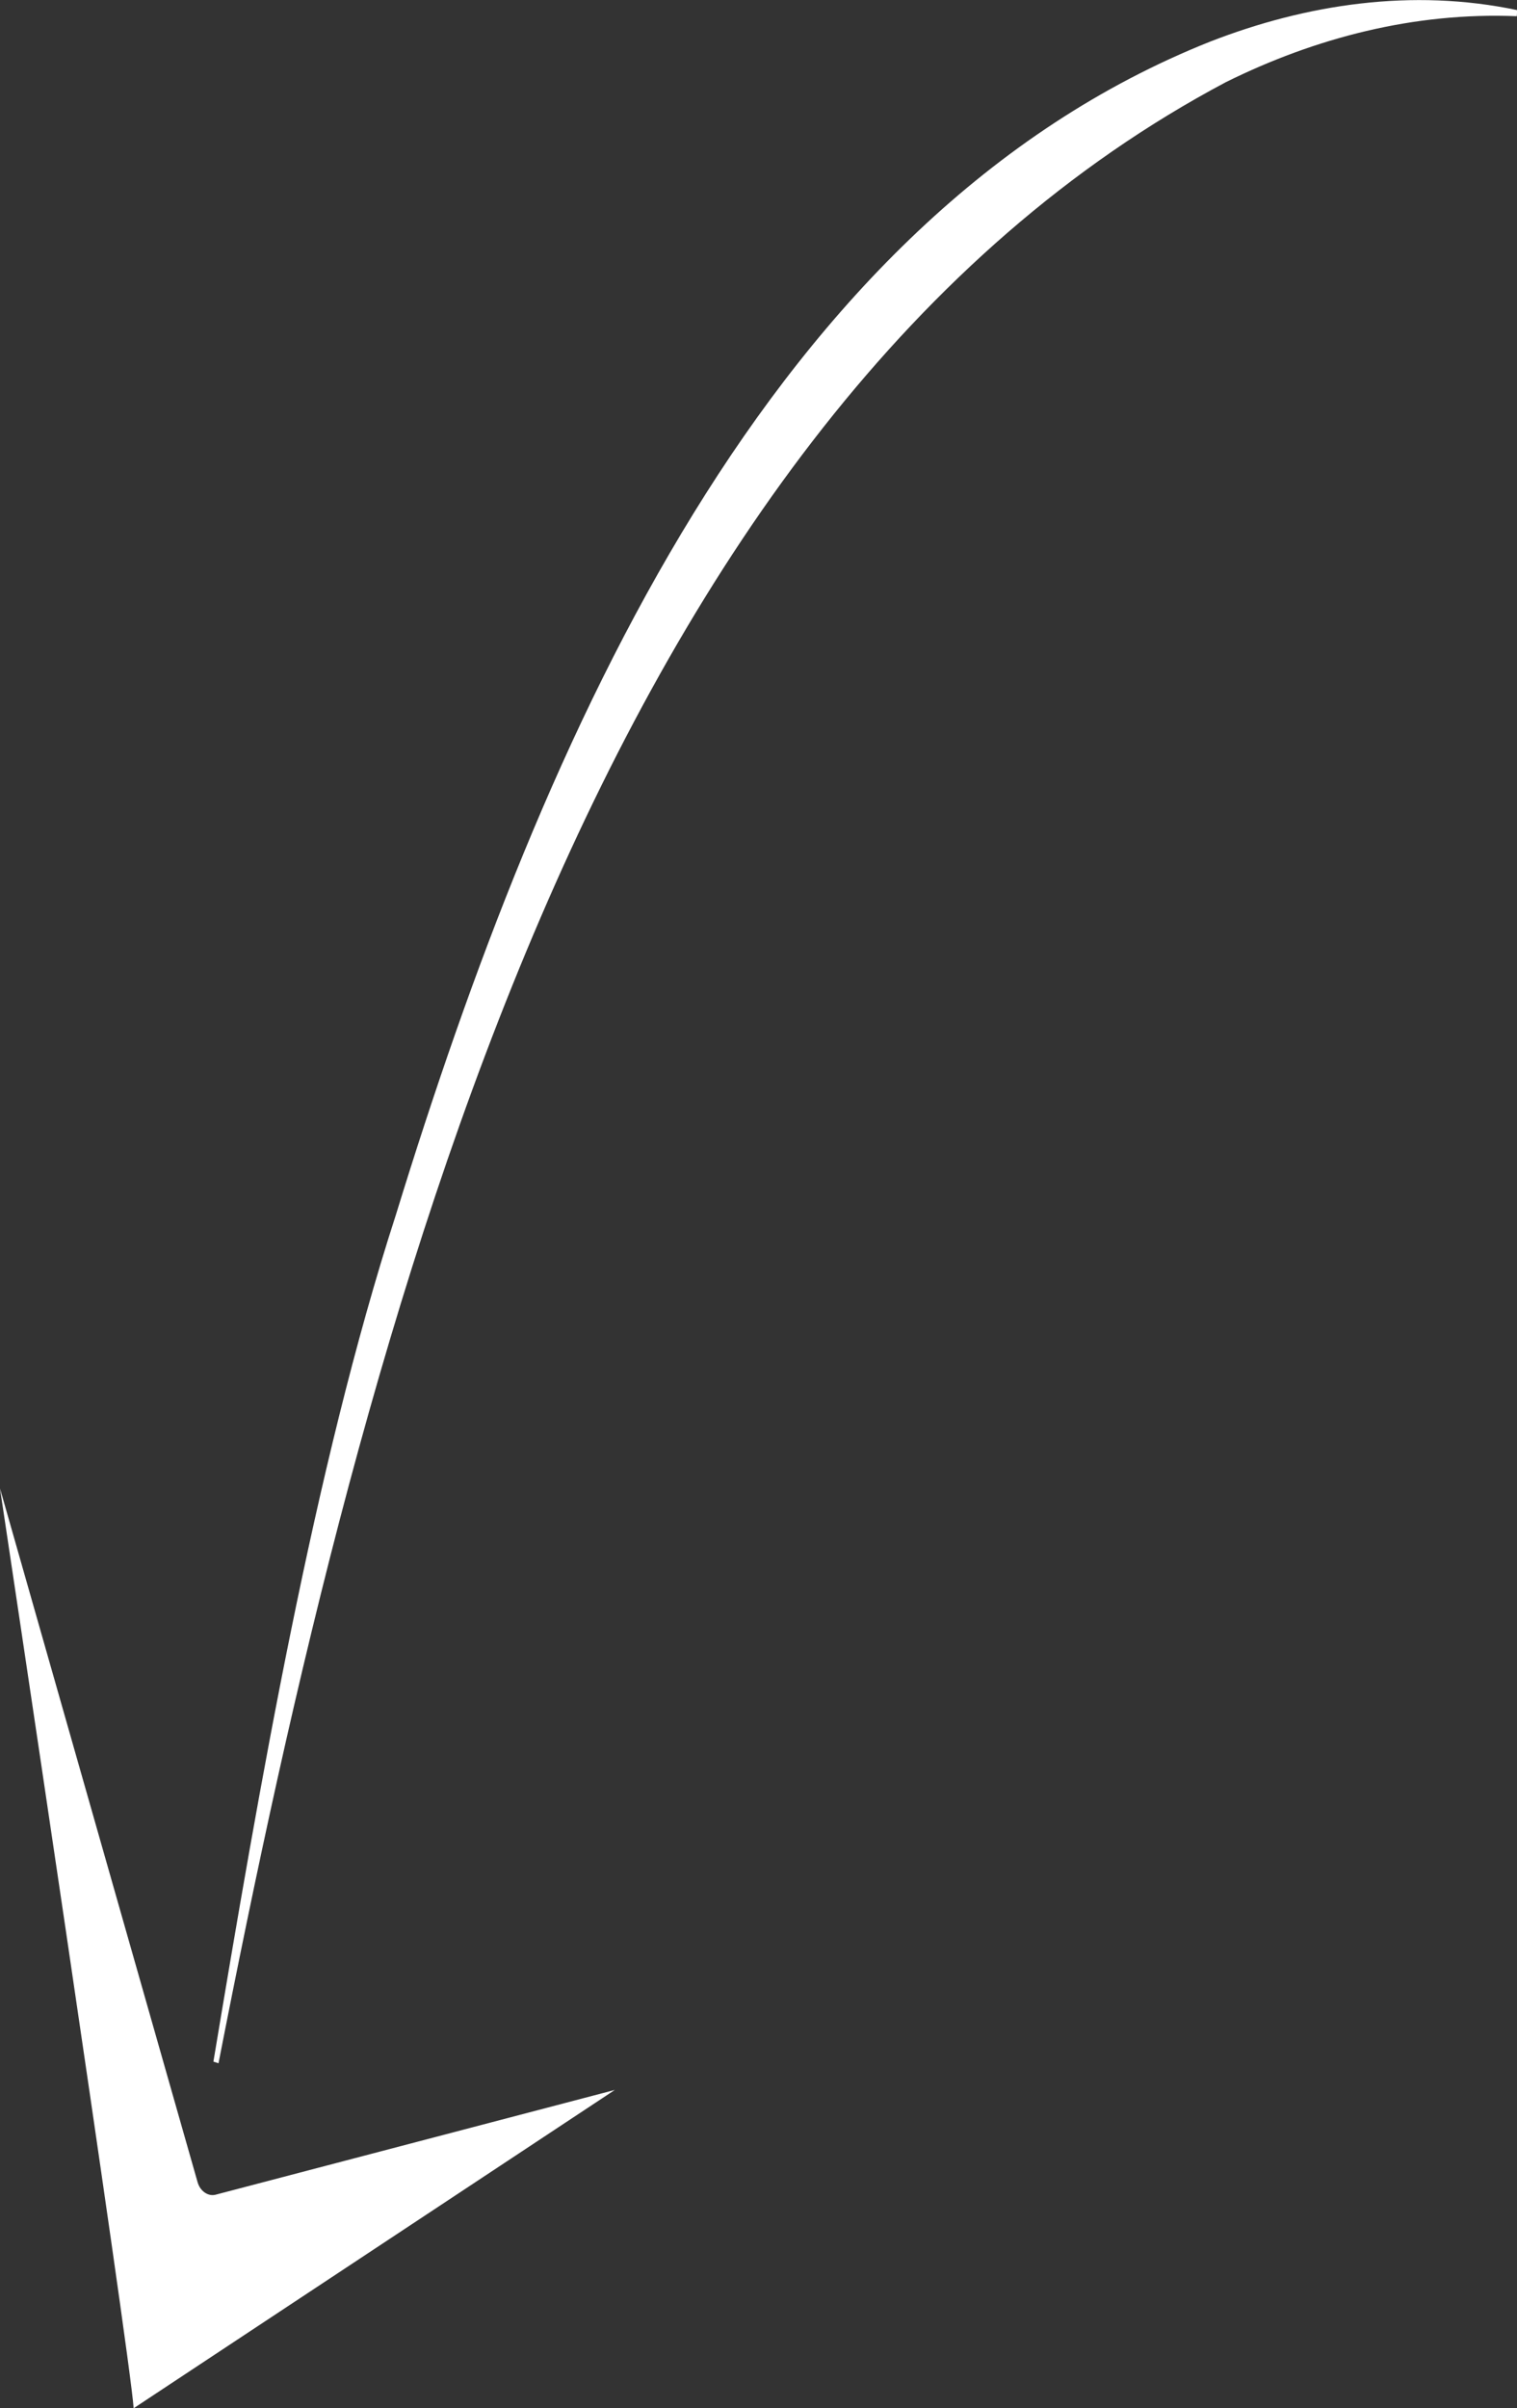
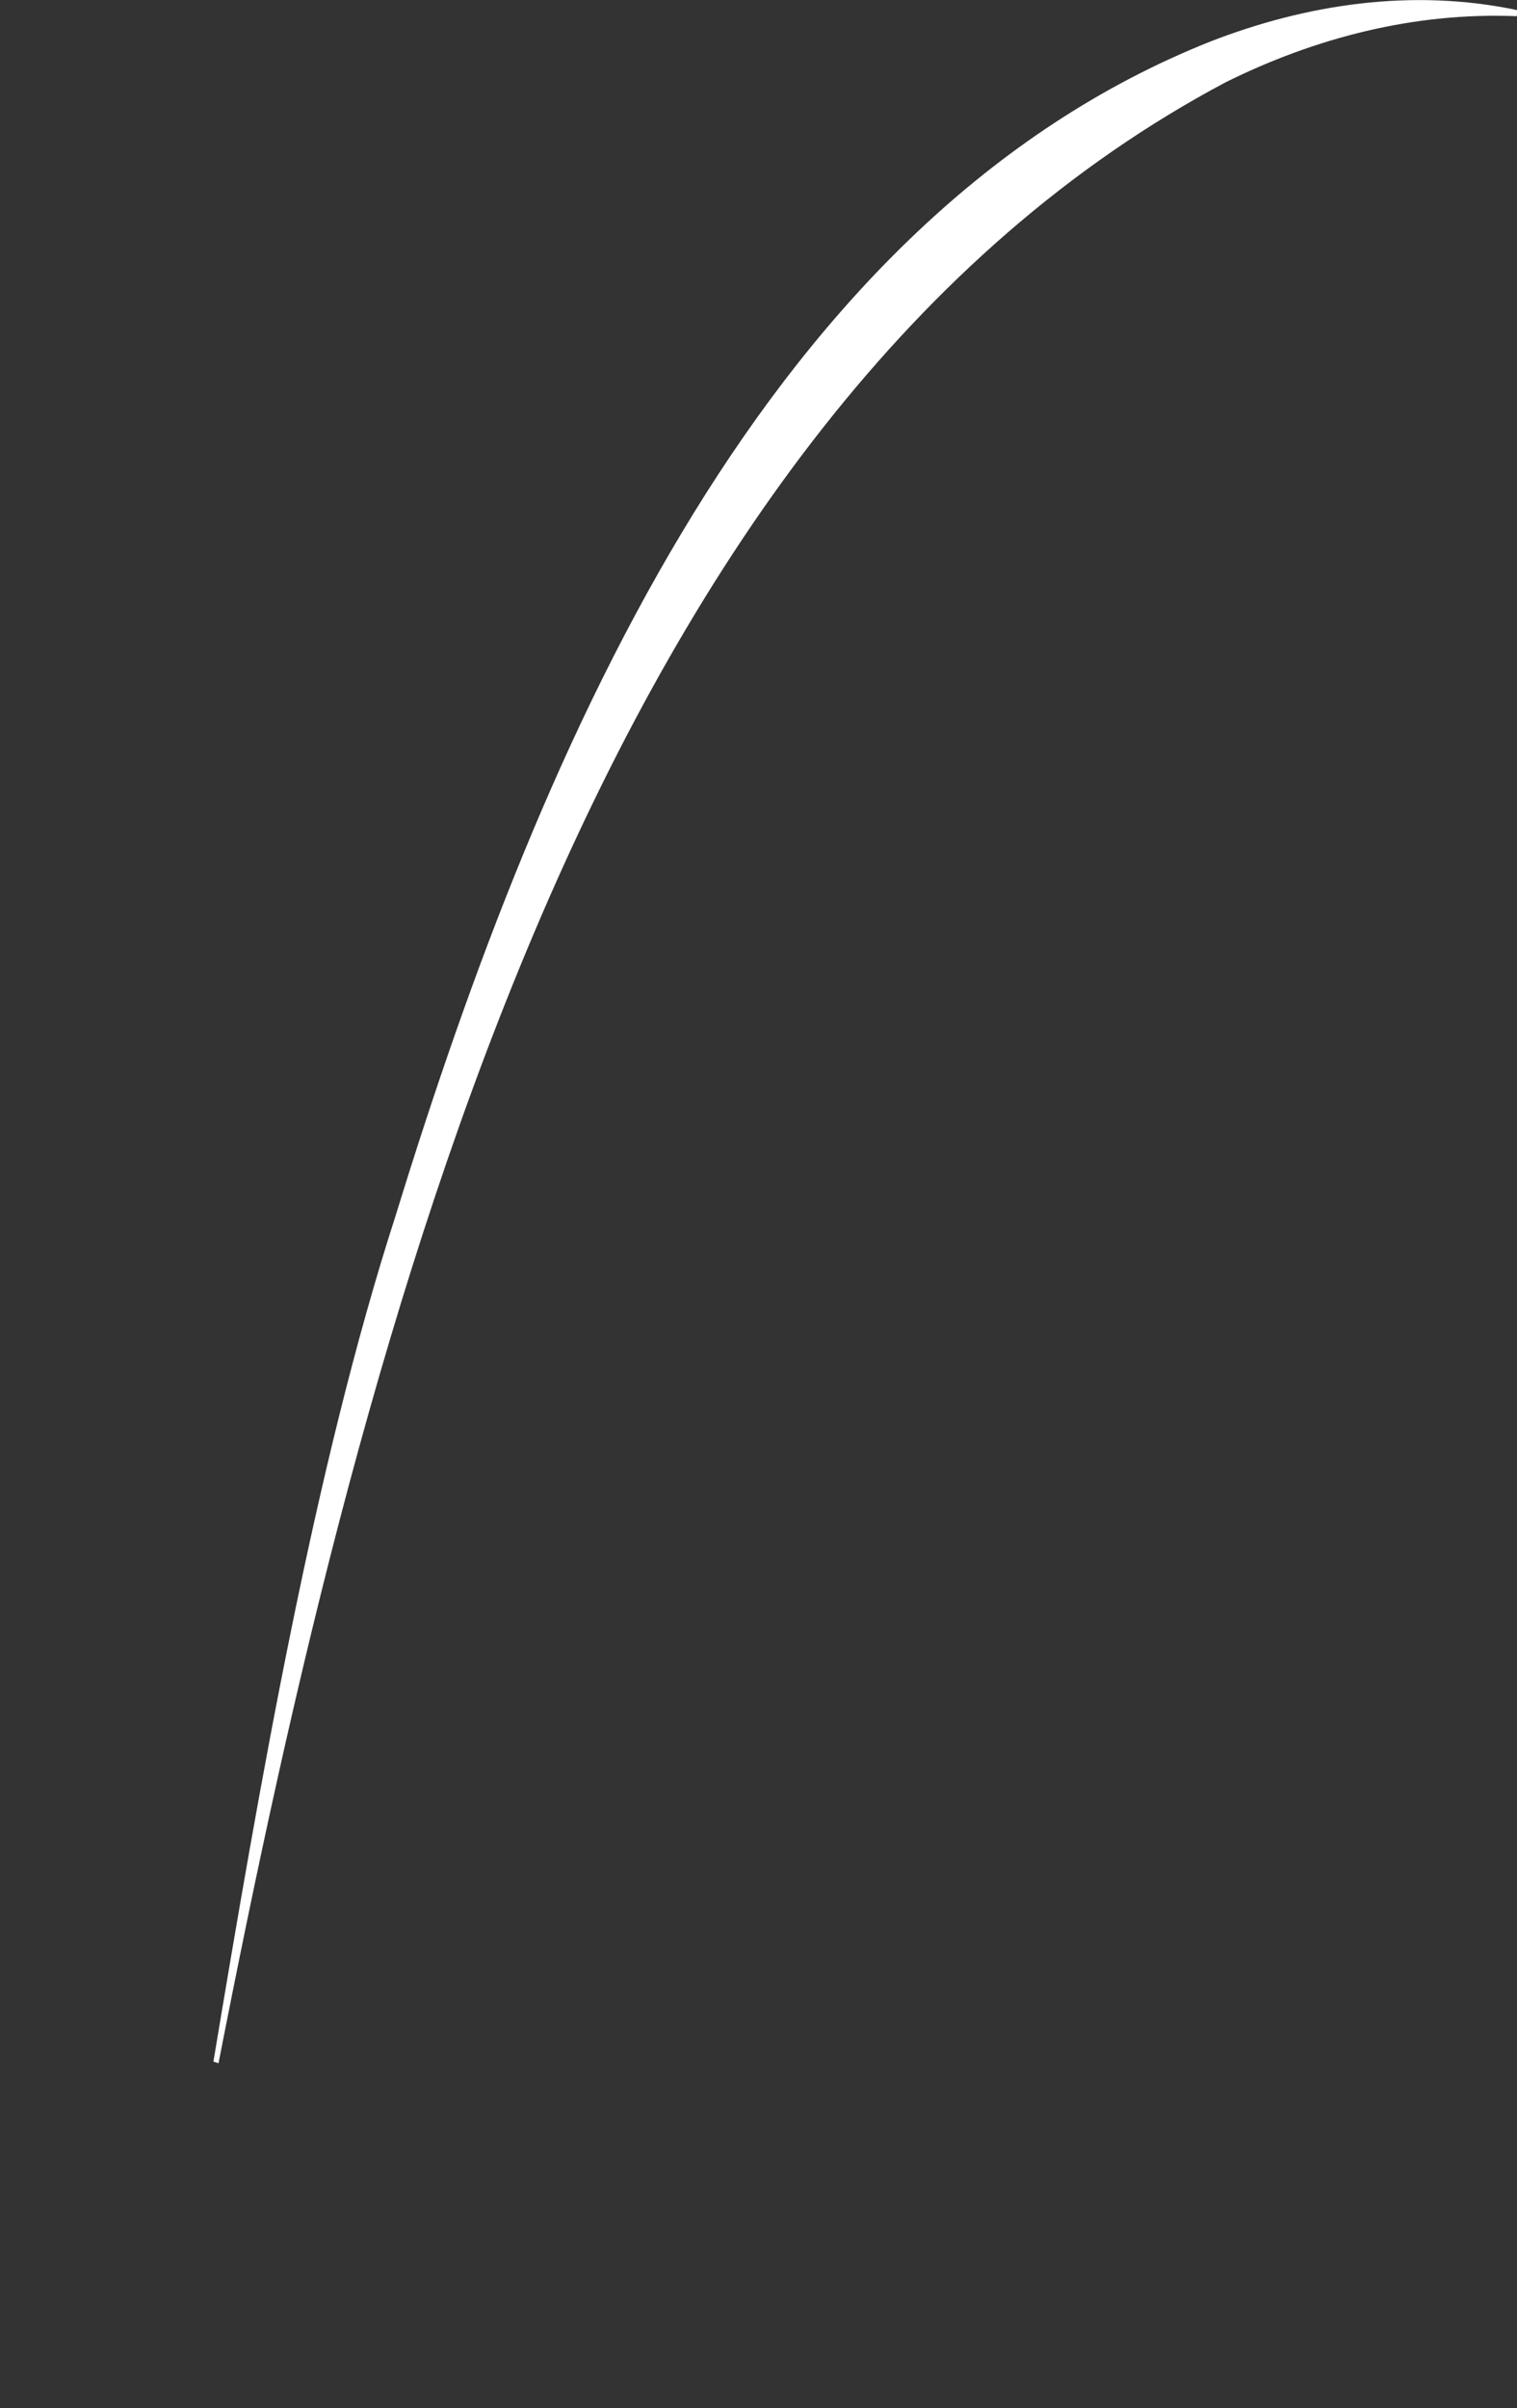
<svg xmlns="http://www.w3.org/2000/svg" id="Livello_1" data-name="Livello 1" viewBox="0 0 72.08 114.36">
  <rect x="0" y="0" width="72.08" height="114.36" fill="#333333" stroke="none" />
  <defs>
    <style>
      .cls-1 {
        fill: #fff;
      }
    </style>
  </defs>
  <path class="cls-1" d="m10.38,97.99C17.32,62.45,28.3,19.78,58.25,3.9c4.24-2.1,8.94-3.33,13.82-3.13l.02-.29c-5-1.05-10.03-.28-14.6,1.5-20.9,8.33-31.64,32.83-38.68,55.71-3.9,12.05-6.52,27.32-8.67,40.21l.25.08Z" />
-   <path class="cls-1" d="m29.22,99.24l-22.87,15.12c-.14-2.36-6.35-43.68-6.35-43.68l9.39,32.95c.12.42.5.68.85.59l18.99-4.98Z" />
</svg>